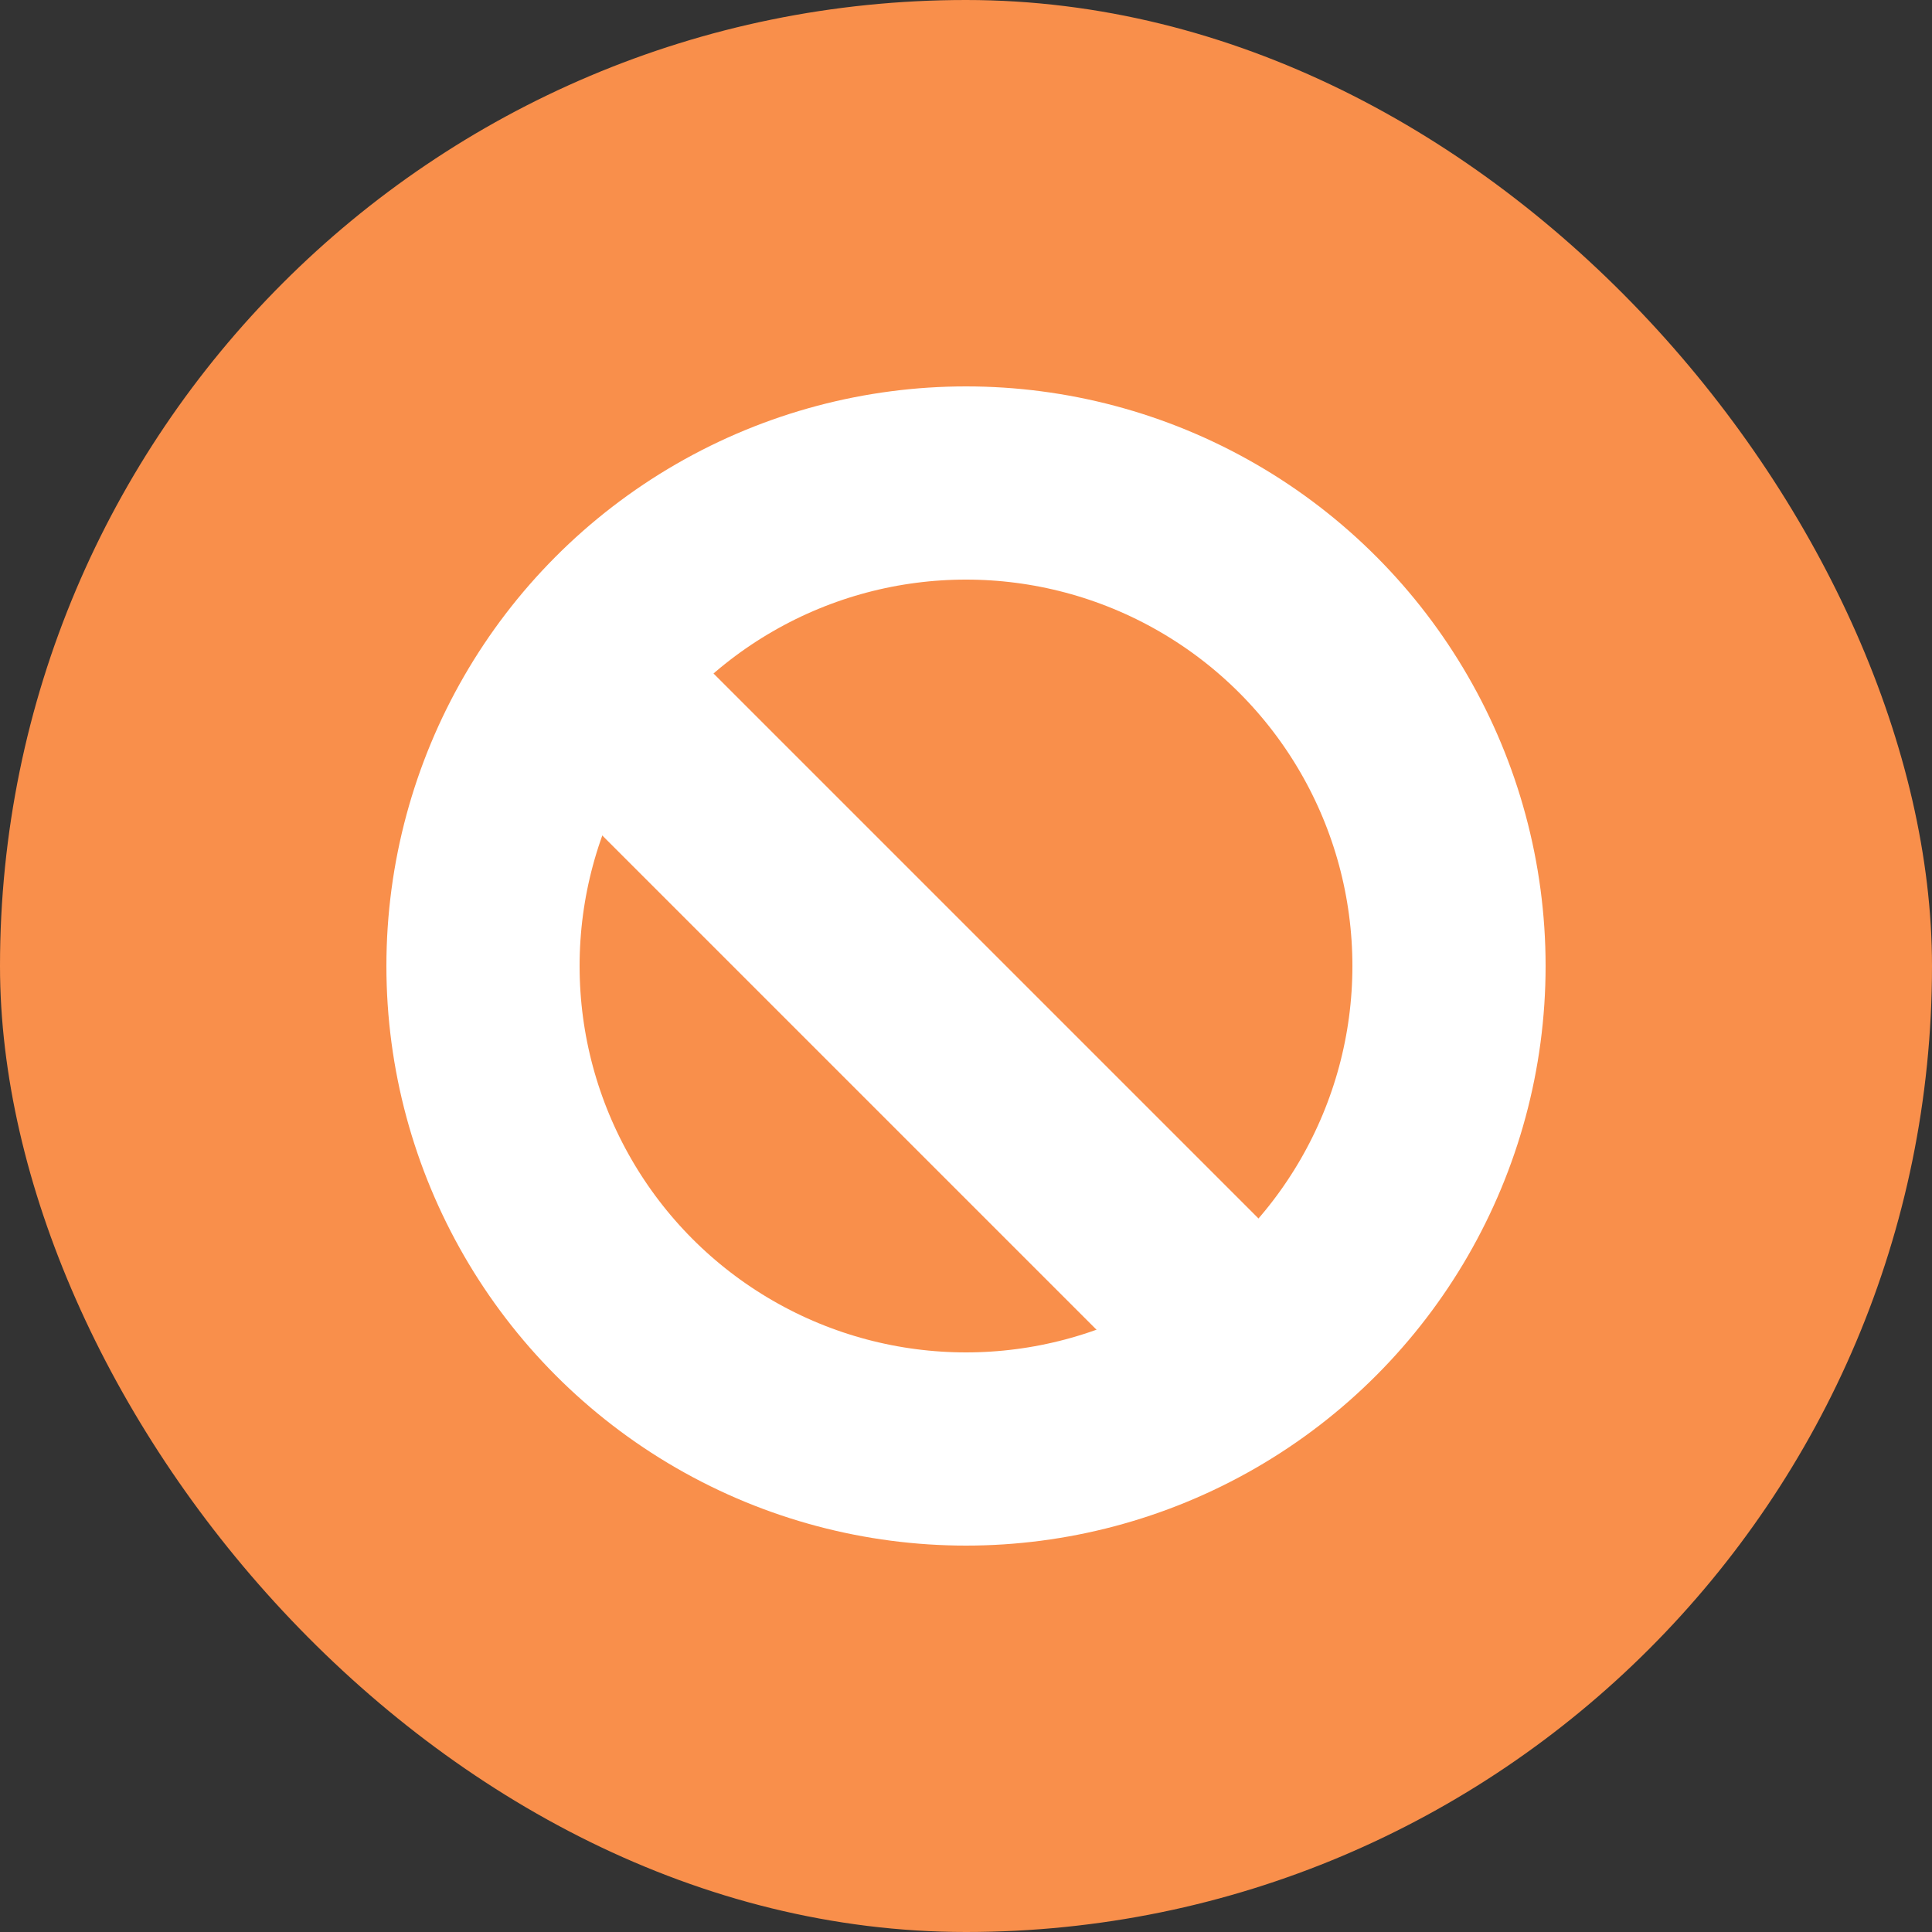
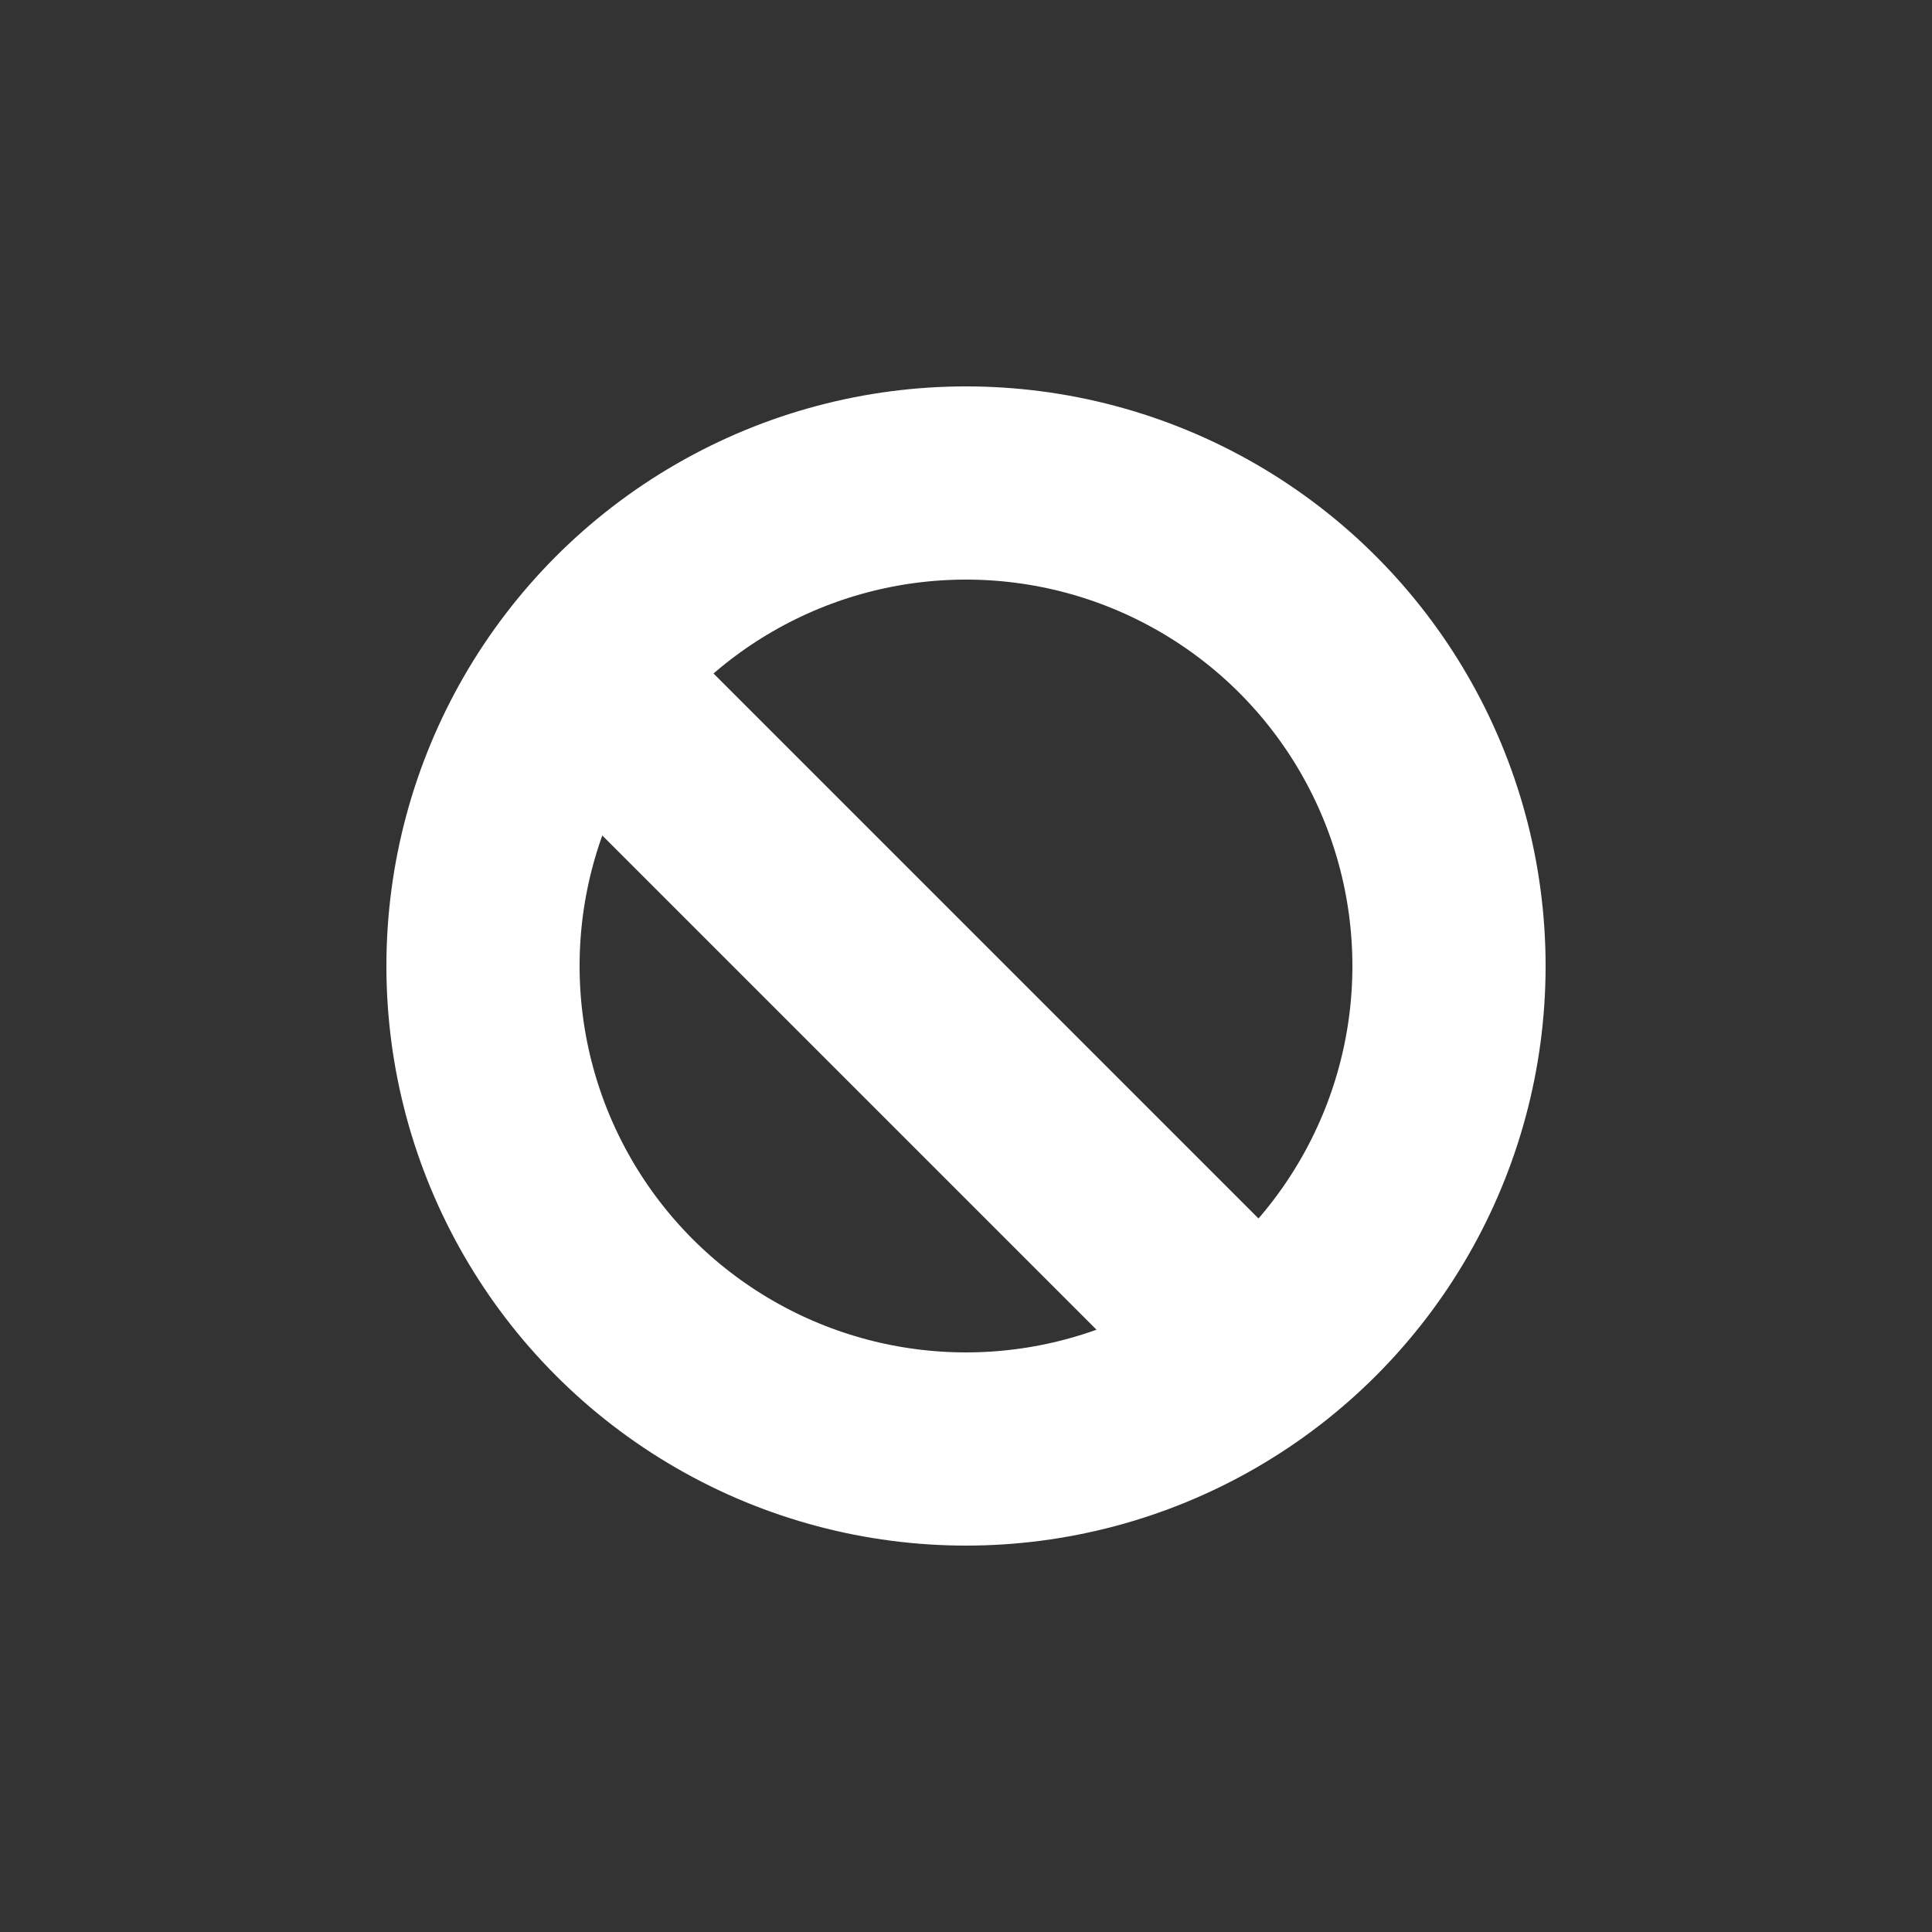
<svg xmlns="http://www.w3.org/2000/svg" width="20" height="20" viewBox="0 0 20 20">
  <rect x="0" y="0" width="20" height="20" fill="#333333" stroke="none" />
  <g fill="none" fill-rule="evenodd" transform="translate(-259 -370)">
    <g transform="translate(259 370)">
-       <rect width="20" height="20" fill="#F98F4B" rx="10" />
      <circle cx="10" cy="10" r="5" stroke="#FFF" stroke-width="2" />
    </g>
    <rect width="2" height="10" x="267" y="375" fill="#FFF" transform="rotate(-45 268 380)" />
  </g>
</svg>